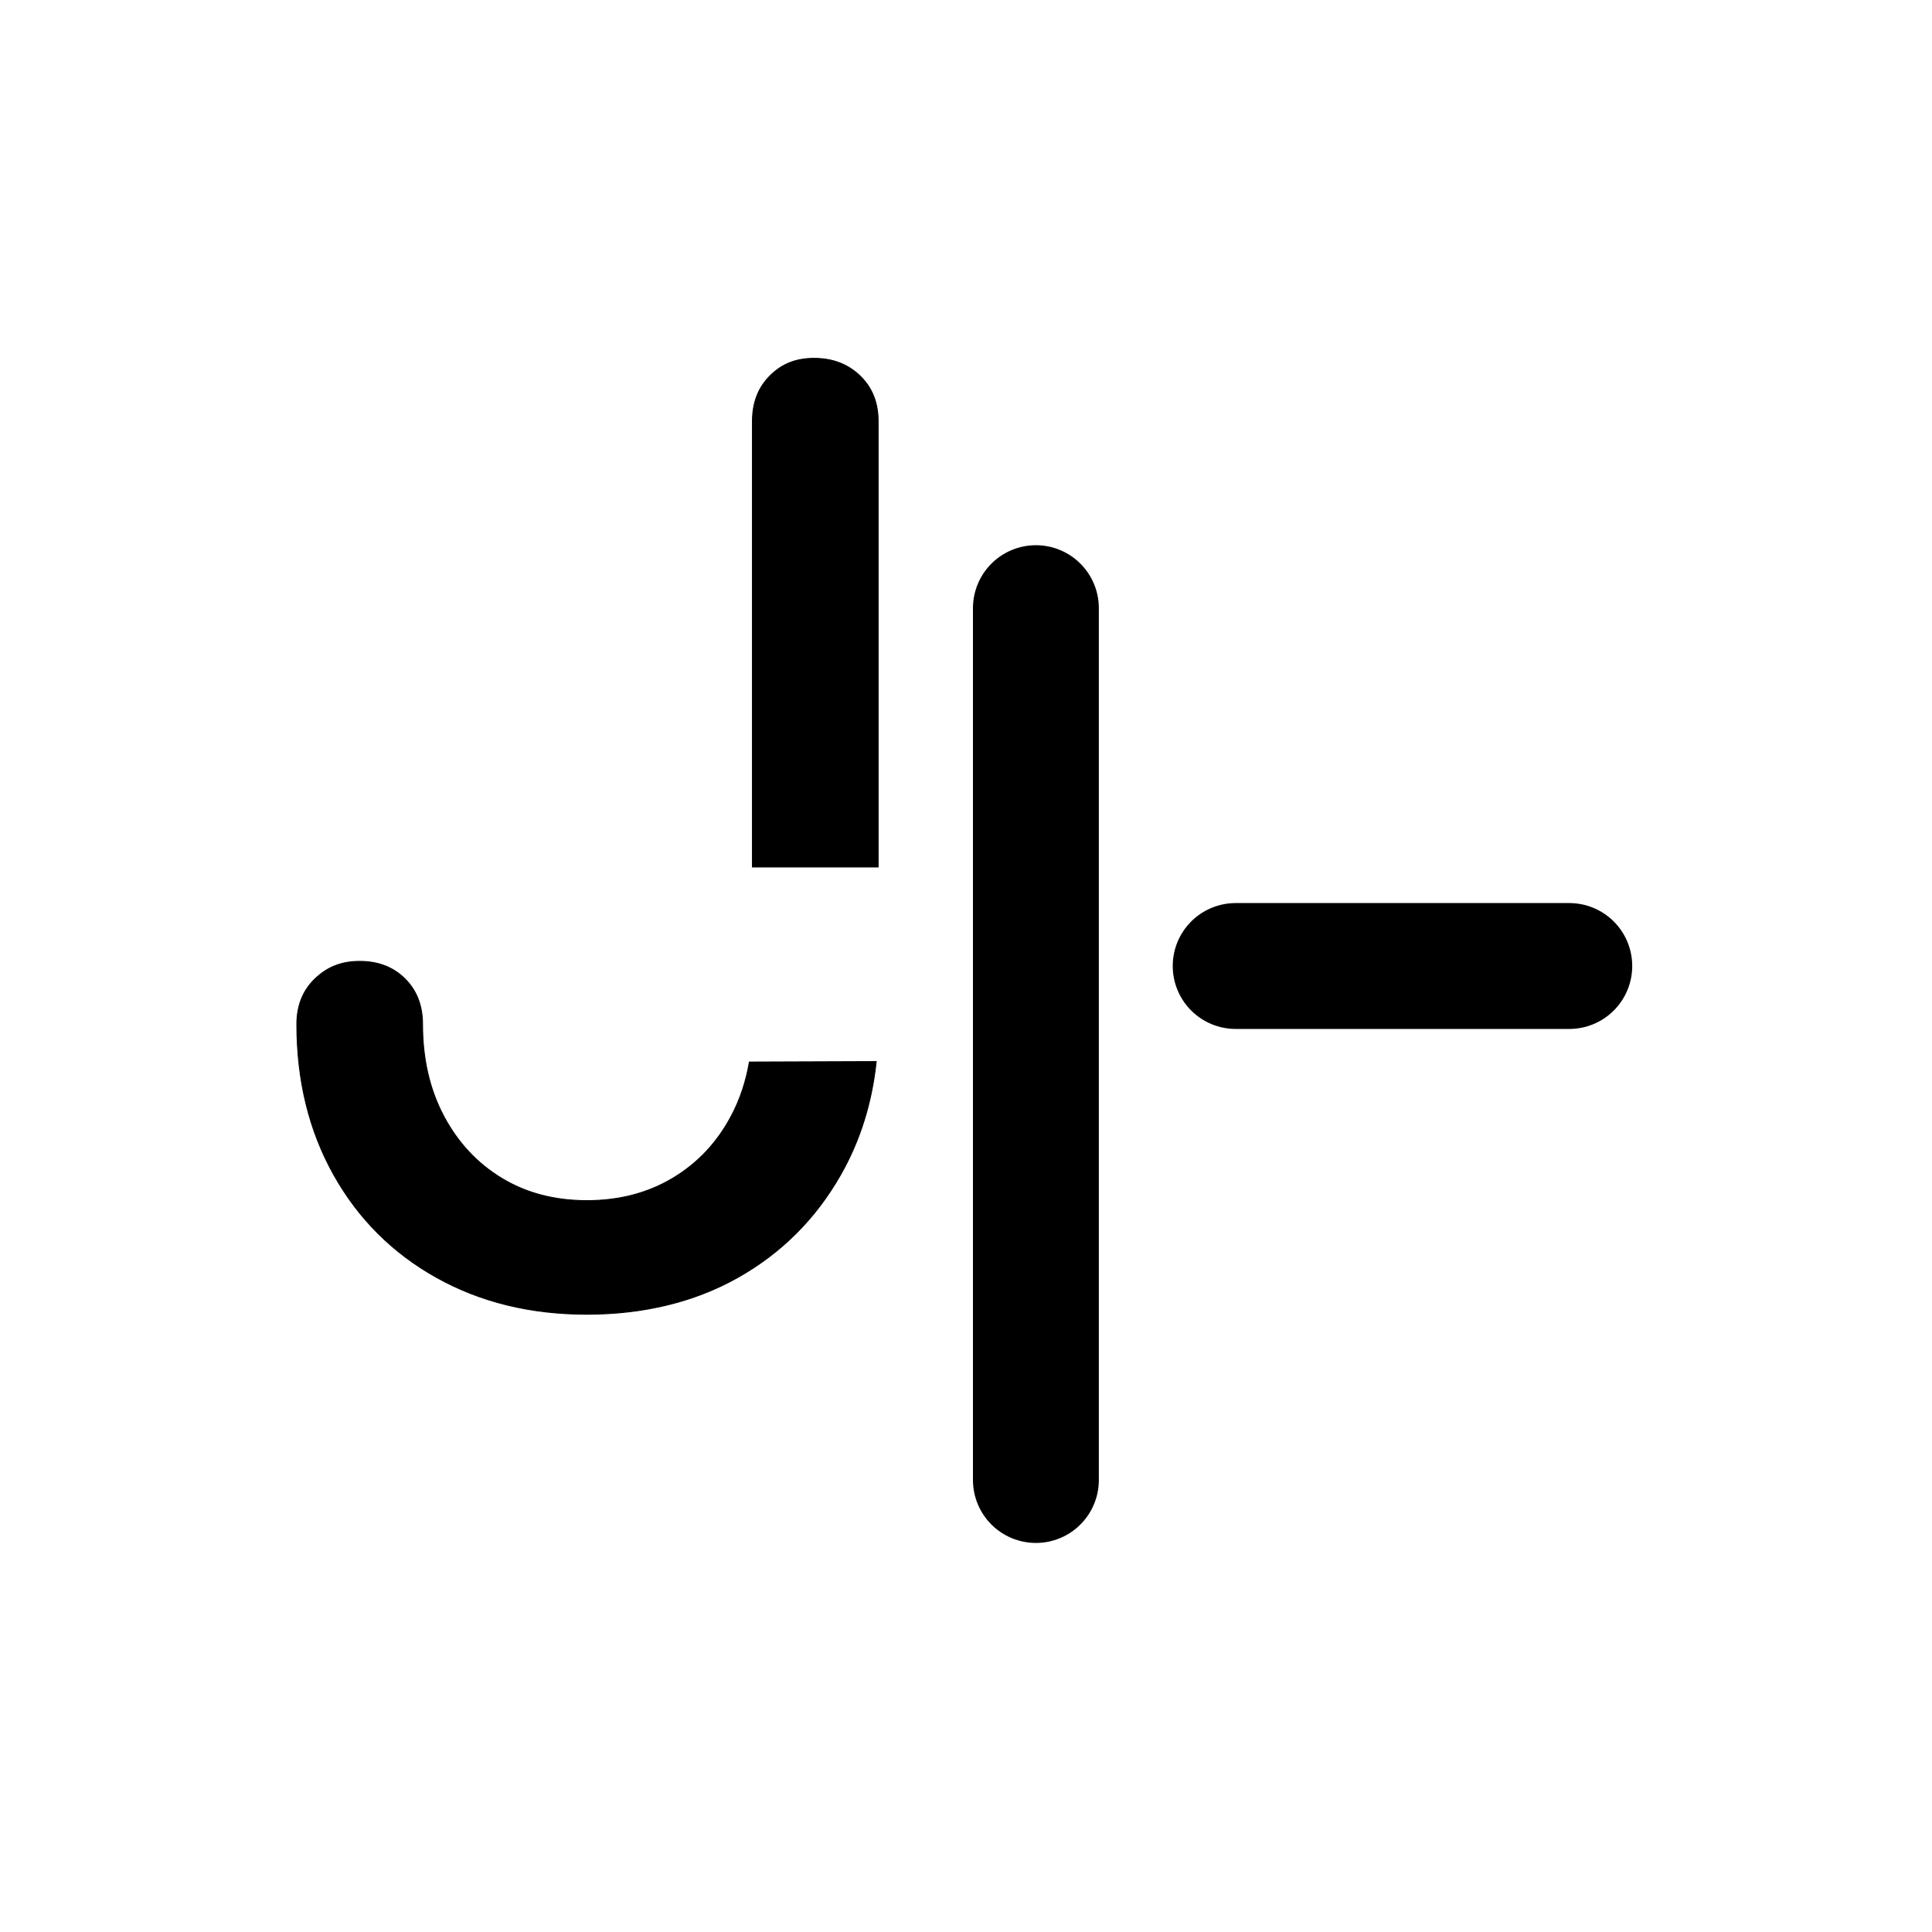
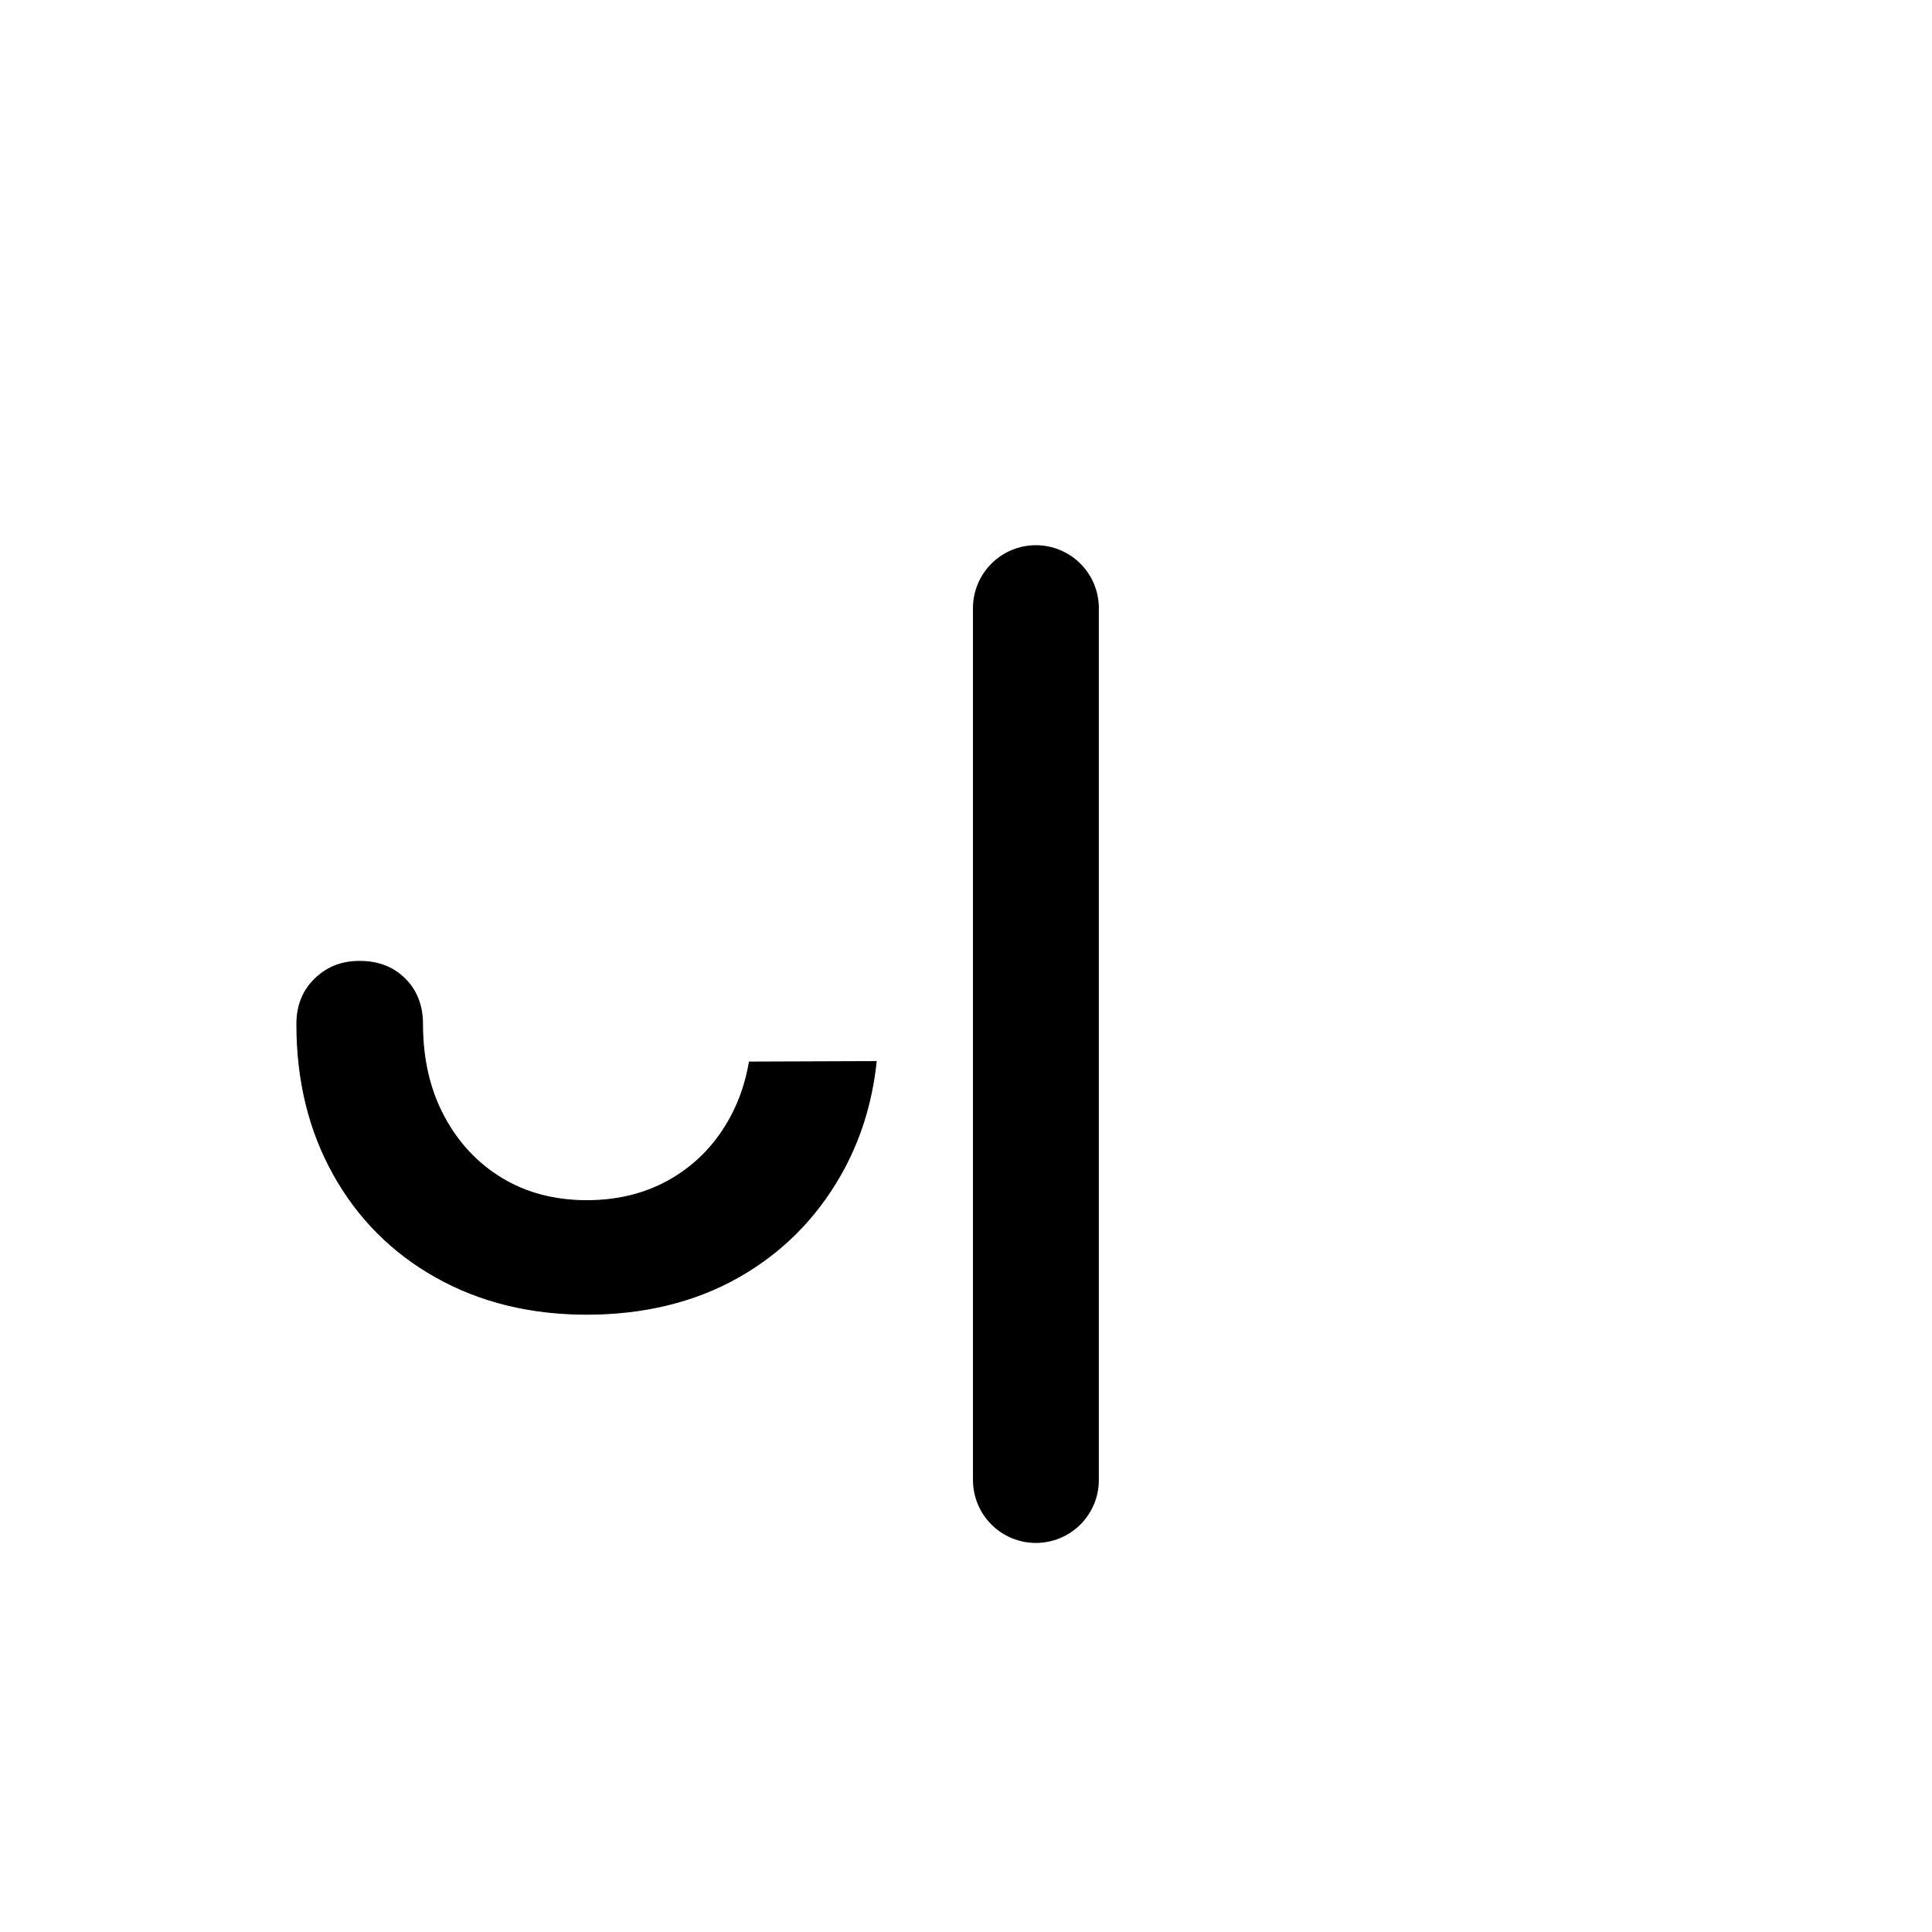
<svg xmlns="http://www.w3.org/2000/svg" id="Layer_1" data-name="Layer 1" viewBox="0 0 2071.96 2071.96">
  <defs>
    <style>
      .cls-1, .cls-2 {
        stroke: #000;
        stroke-miterlimit: 10;
      }

      .cls-2 {
        stroke-linecap: round;
        stroke-width: 135px;
      }
    </style>
  </defs>
  <g>
    <path class="cls-1" d="M784.26,1196.9c-15.12,28.52-36.06,50.77-62.84,66.75s-57.45,23.97-92.02,23.97-65.03-7.98-91.38-23.97-47.08-38.23-62.2-66.75-22.67-61.34-22.67-98.5c0-19.88-6.27-36.06-18.8-48.59s-28.73-18.8-48.59-18.8-35,6.27-47.97,18.8-19.44,28.72-19.44,48.59c0,60.48,13.17,114.27,39.53,161.36,26.34,47.09,63.06,83.81,110.16,110.16s100.88,39.52,161.36,39.52,115.34-13.17,162-39.52,83.38-63.06,110.16-110.16c20.71-36.42,33.43-76.85,38.12-121.28l-136.02,.49c-3.57,20.97-10.03,40.28-19.4,57.93Z" />
-     <path class="cls-1" d="M922.29,403.1c-12.97-12.53-29.38-18.8-49.23-18.8s-34.78,6.27-47.31,18.8-18.8,28.72-18.8,48.59v478.07h134.8V451.7c0-19.88-6.48-36.06-19.45-48.59Z" />
  </g>
  <line class="cls-2" x1="1110.94" y1="1587.22" x2="1110.94" y2="652.2" />
-   <line class="cls-2" x1="1325.19" y1="1035.98" x2="1682.97" y2="1035.98" />
</svg>